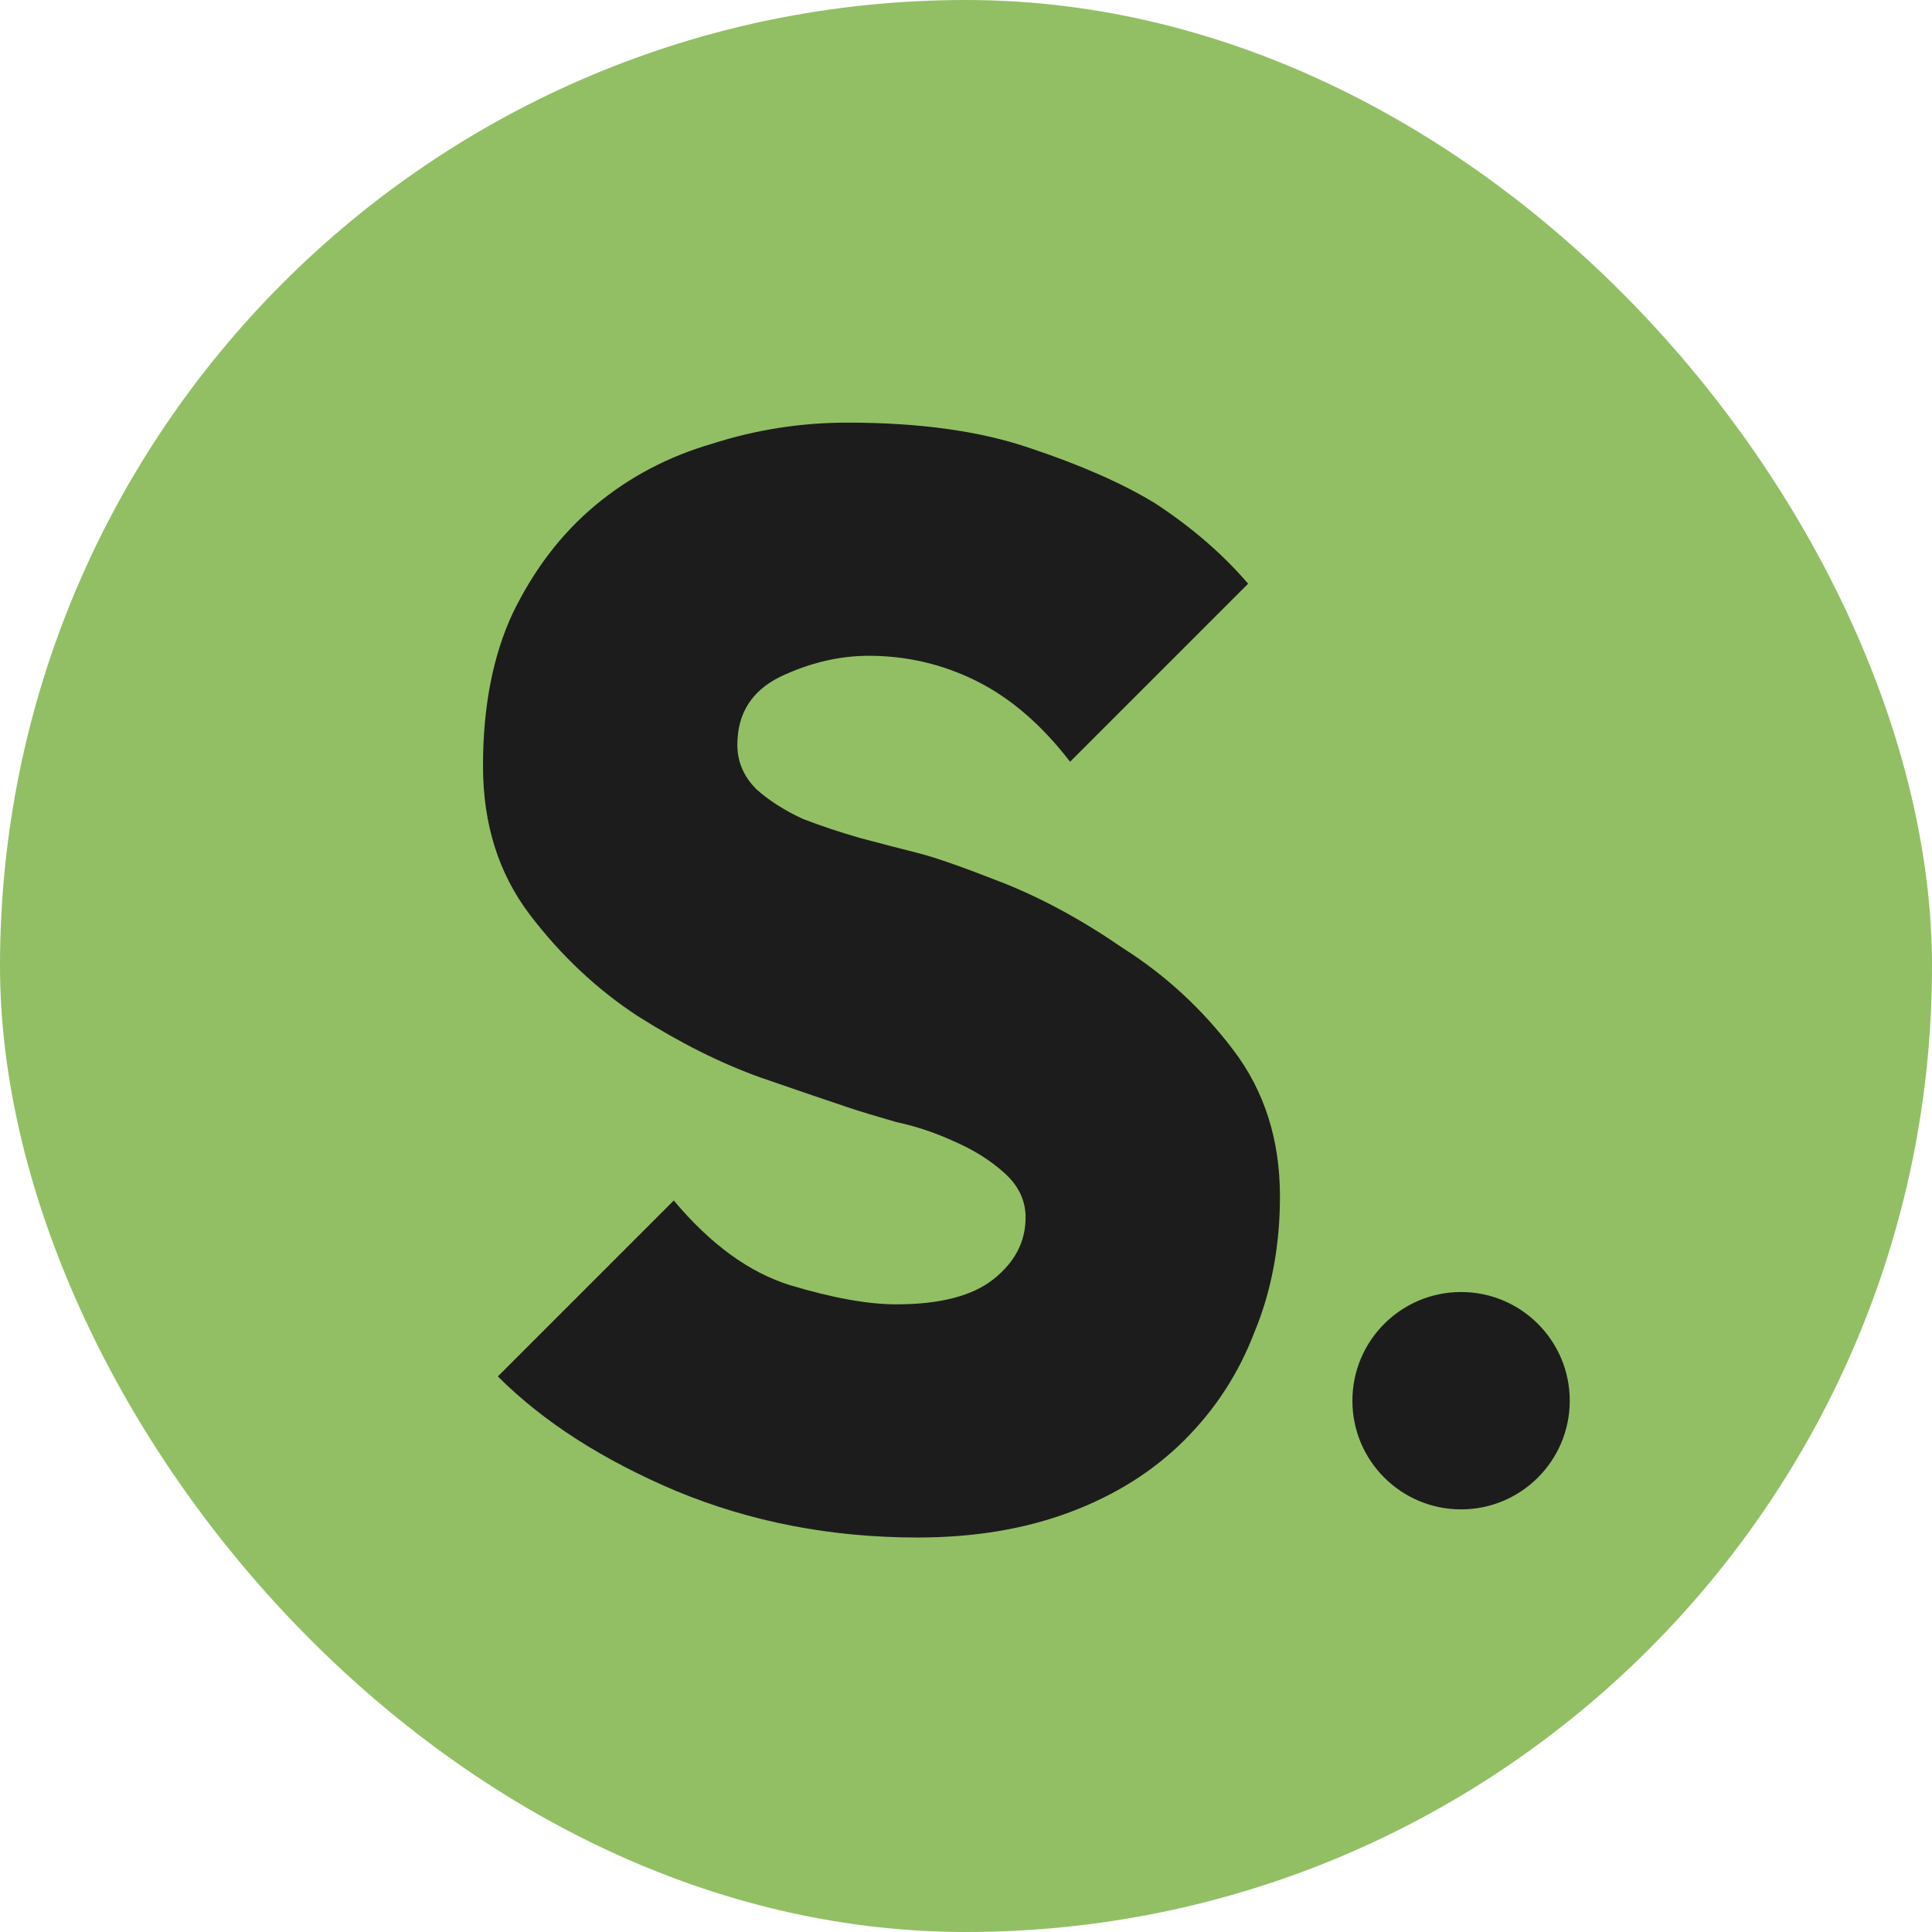
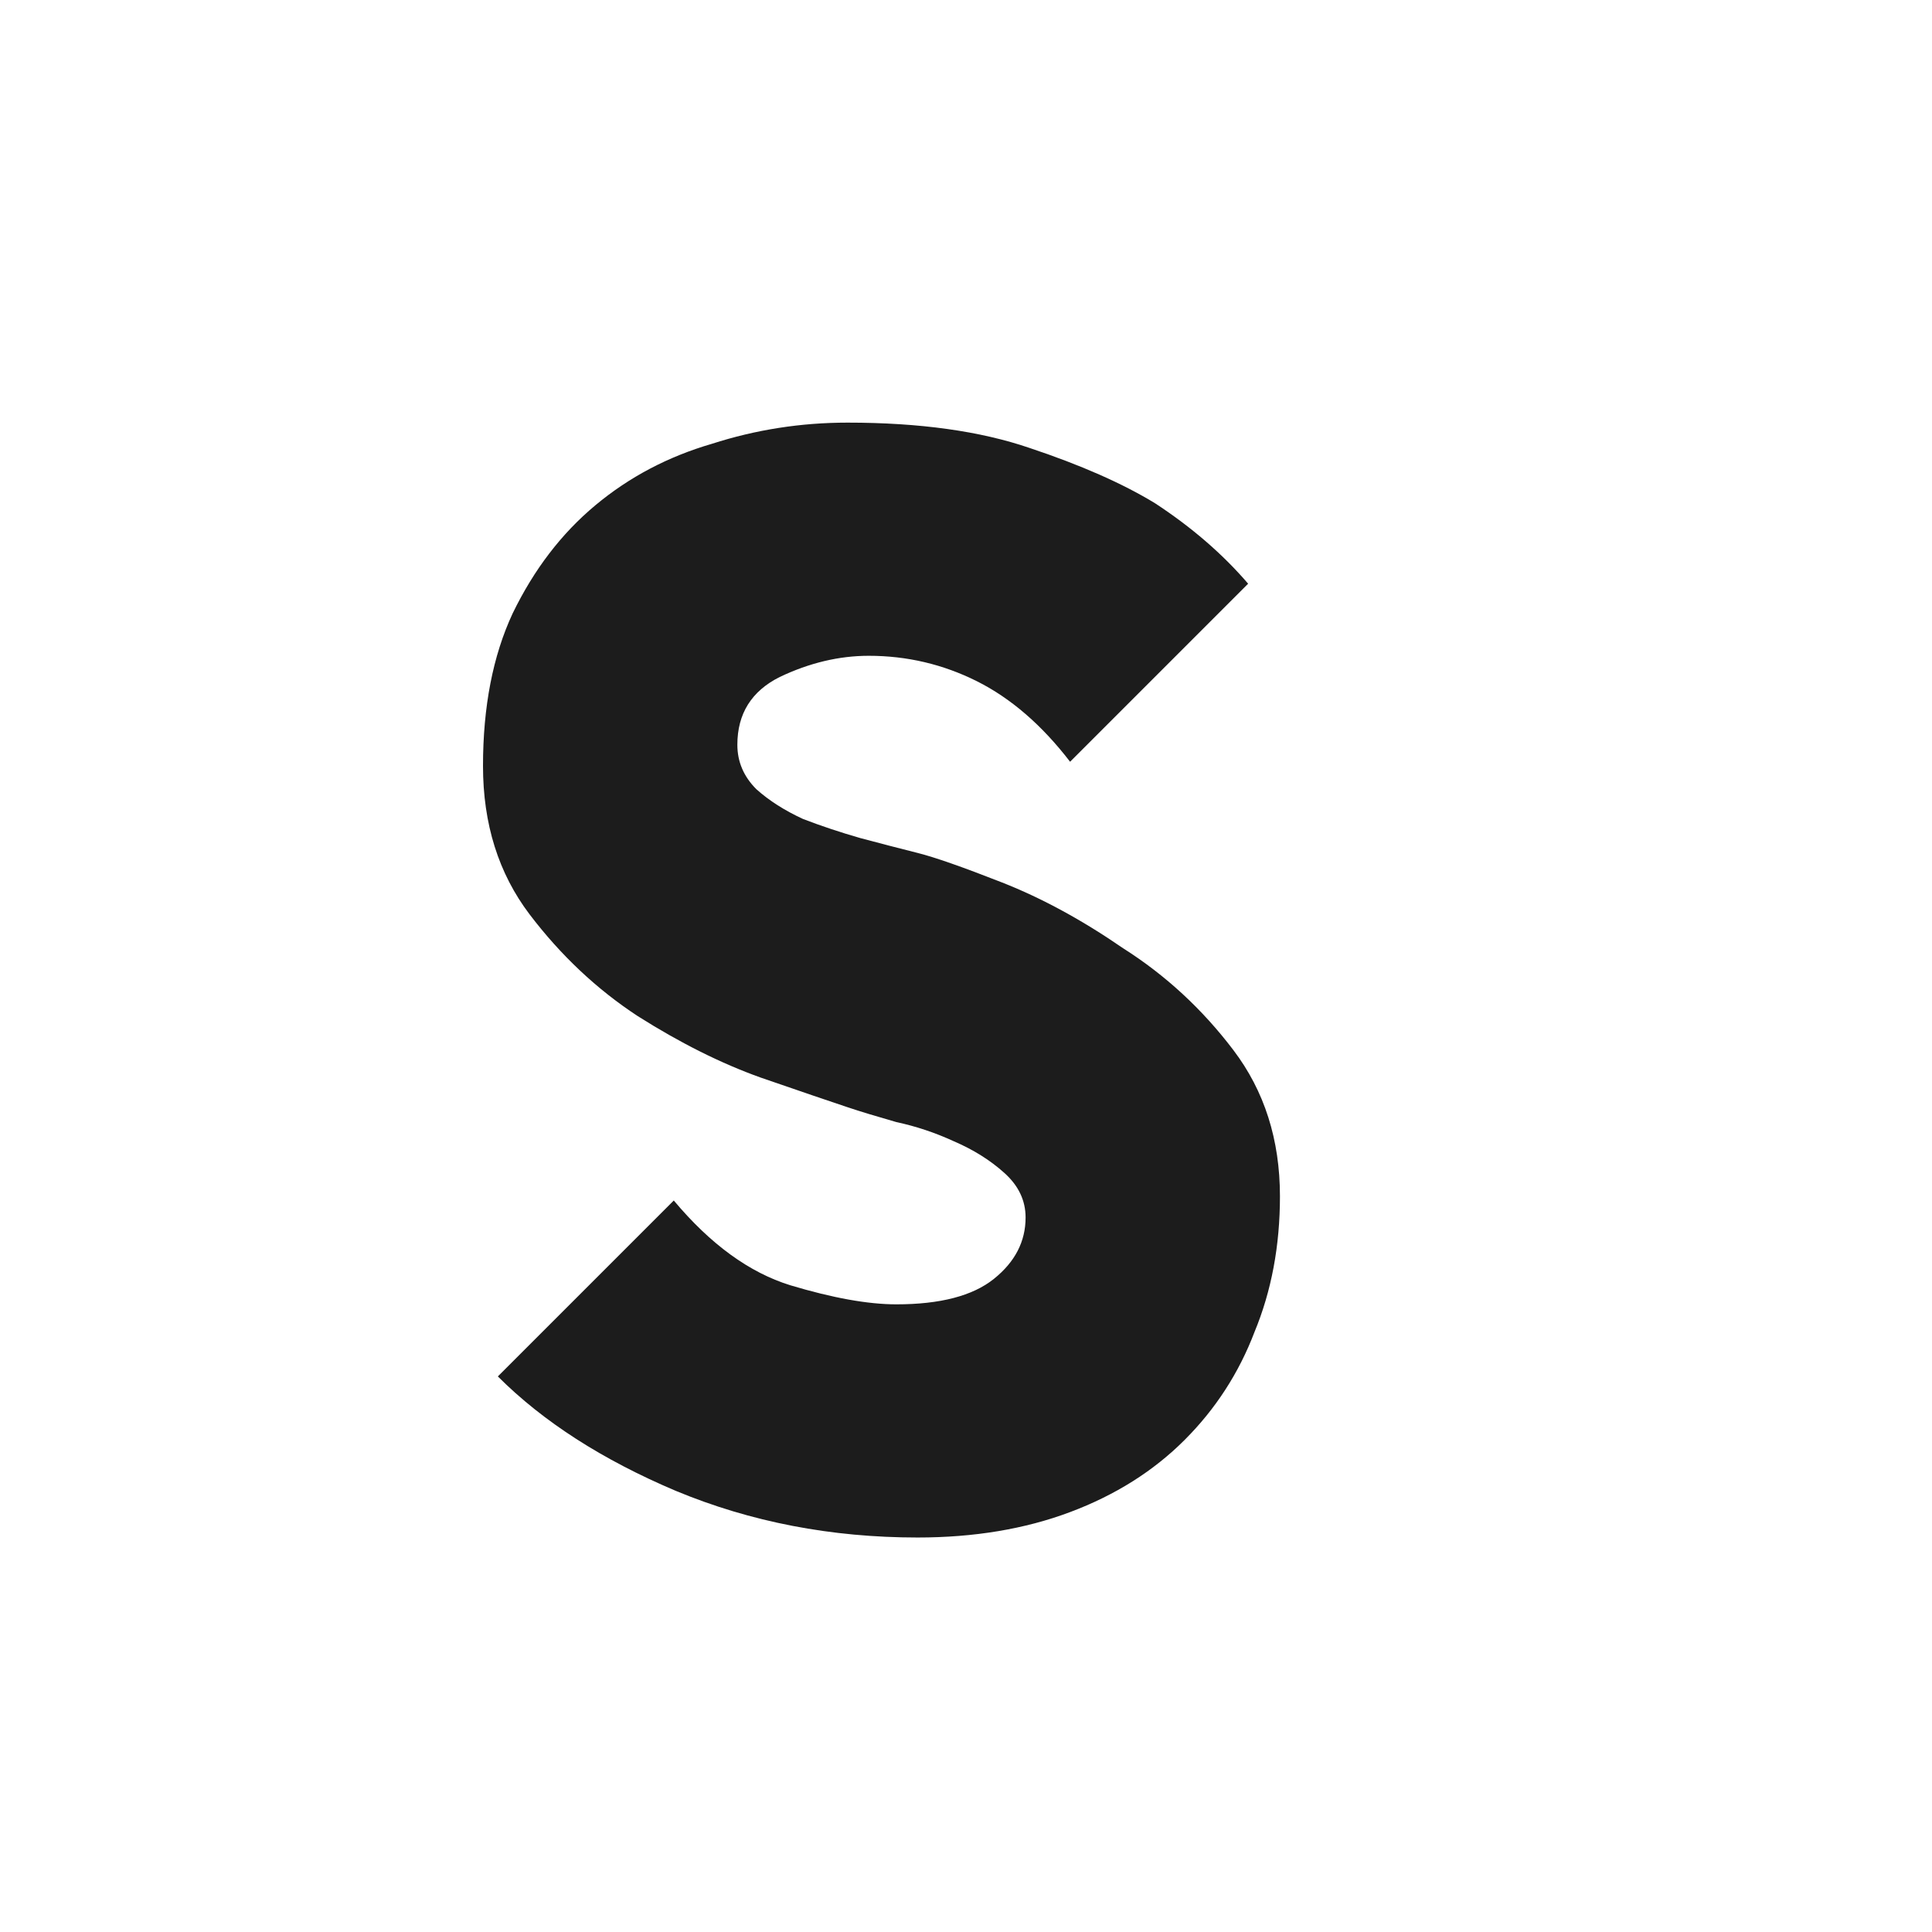
<svg xmlns="http://www.w3.org/2000/svg" width="32" height="32" viewBox="0 0 32 32" fill="none">
-   <rect width="32" height="32" rx="16" fill="#92BF64" />
  <path d="M15.197 14.127C15.478 14.197 15.946 14.361 16.601 14.618C17.256 14.876 17.923 15.238 18.602 15.706C19.304 16.151 19.913 16.713 20.428 17.392C20.943 18.07 21.2 18.878 21.2 19.814C21.2 20.633 21.06 21.382 20.779 22.061C20.521 22.739 20.135 23.336 19.62 23.851C19.105 24.366 18.473 24.764 17.724 25.045C16.976 25.326 16.133 25.466 15.197 25.466C13.769 25.466 12.435 25.209 11.195 24.694C9.978 24.179 8.995 23.547 8.246 22.798L11.16 19.884C11.768 20.61 12.412 21.078 13.09 21.288C13.793 21.499 14.378 21.604 14.846 21.604C15.571 21.604 16.11 21.464 16.461 21.183C16.812 20.902 16.987 20.563 16.987 20.165C16.987 19.884 16.87 19.638 16.636 19.428C16.402 19.217 16.121 19.041 15.794 18.901C15.489 18.761 15.173 18.655 14.846 18.585C14.518 18.491 14.249 18.41 14.038 18.339C13.757 18.246 13.278 18.082 12.599 17.848C11.944 17.614 11.265 17.274 10.563 16.83C9.884 16.385 9.287 15.823 8.772 15.145C8.257 14.466 8 13.647 8 12.687C8 11.704 8.164 10.862 8.491 10.16C8.843 9.434 9.299 8.837 9.861 8.369C10.422 7.901 11.066 7.562 11.791 7.351C12.517 7.117 13.266 7 14.038 7C15.232 7 16.238 7.14 17.057 7.421C17.9 7.702 18.59 8.006 19.129 8.334C19.737 8.732 20.252 9.177 20.673 9.668L17.724 12.617C17.256 12.008 16.741 11.564 16.18 11.283C15.618 11.002 15.021 10.862 14.389 10.862C13.898 10.862 13.406 10.979 12.915 11.213C12.447 11.447 12.213 11.821 12.213 12.336C12.213 12.617 12.318 12.863 12.529 13.073C12.739 13.261 12.997 13.425 13.301 13.565C13.605 13.682 13.921 13.787 14.249 13.881C14.6 13.975 14.916 14.056 15.197 14.127Z" fill="#1C1C1C" />
-   <circle cx="24.2" cy="23.2" r="1.8" fill="#1C1C1C" />
</svg>